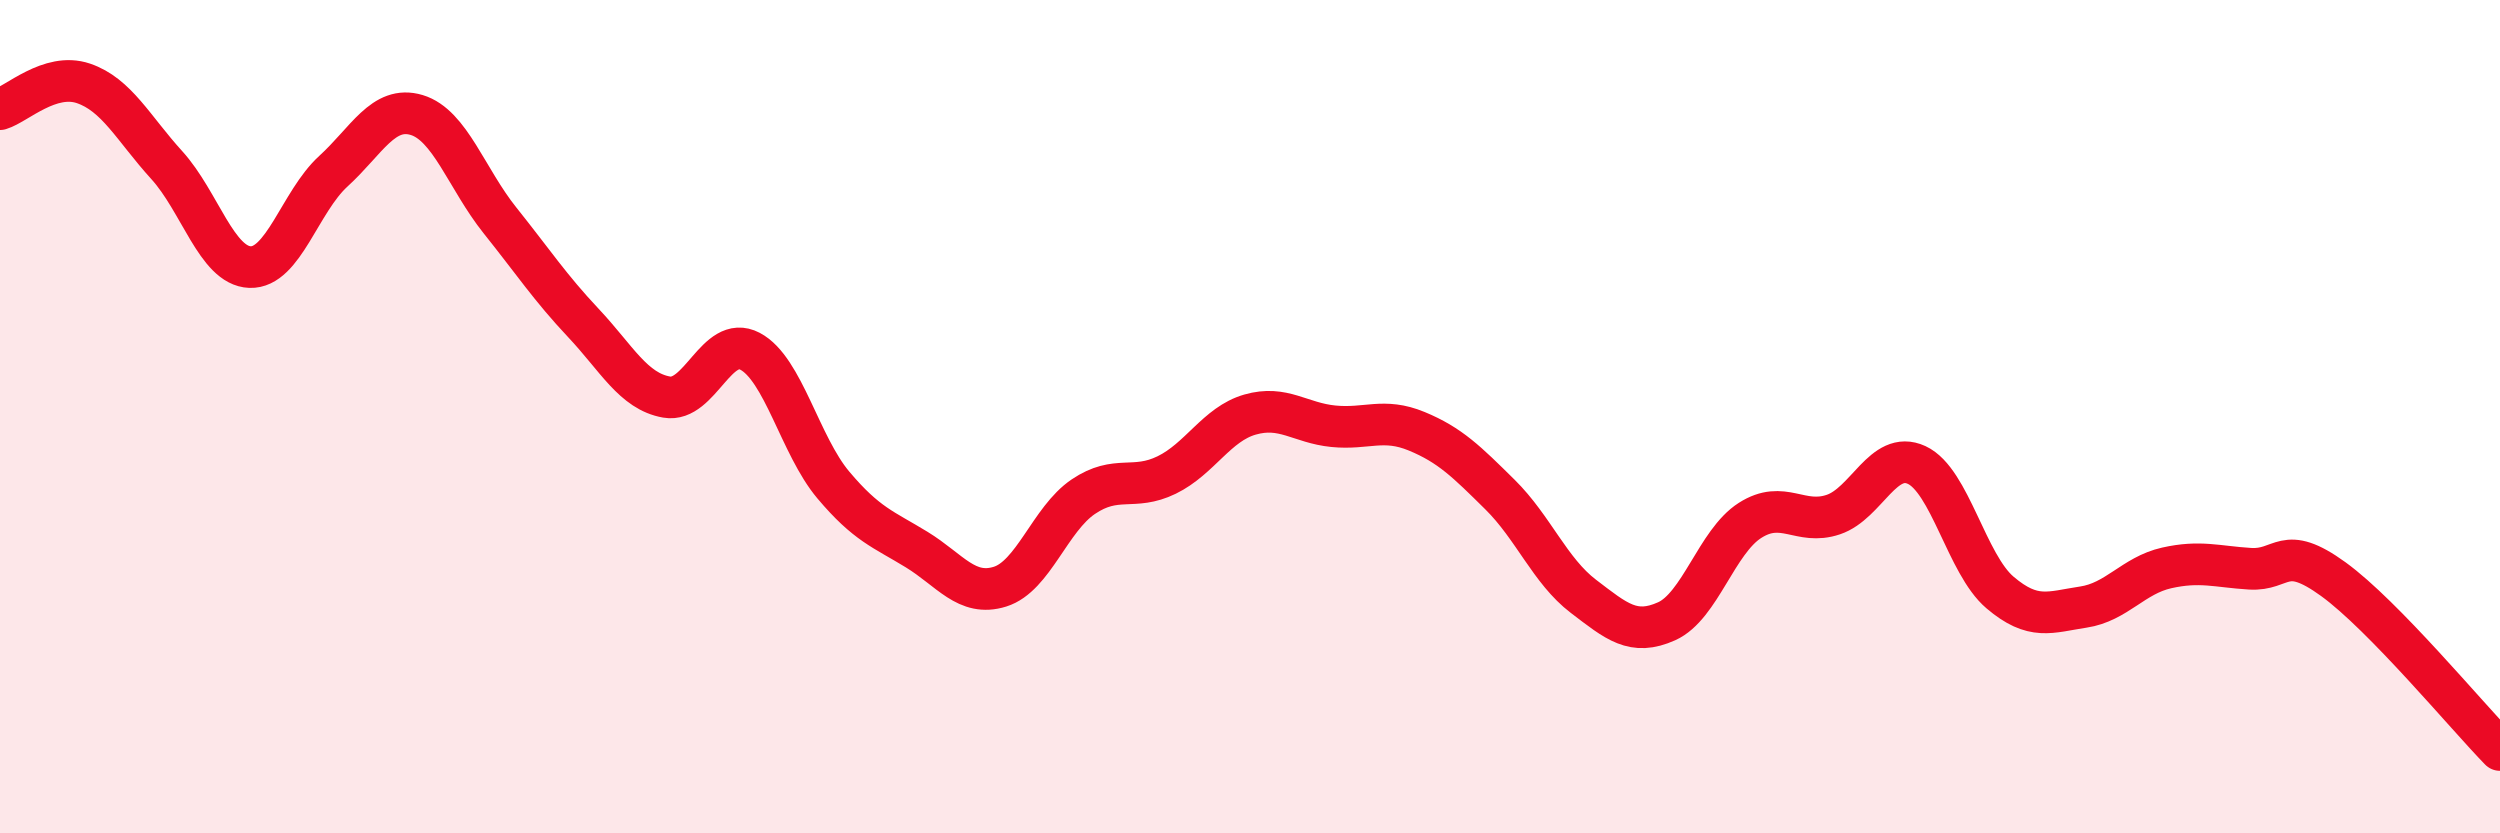
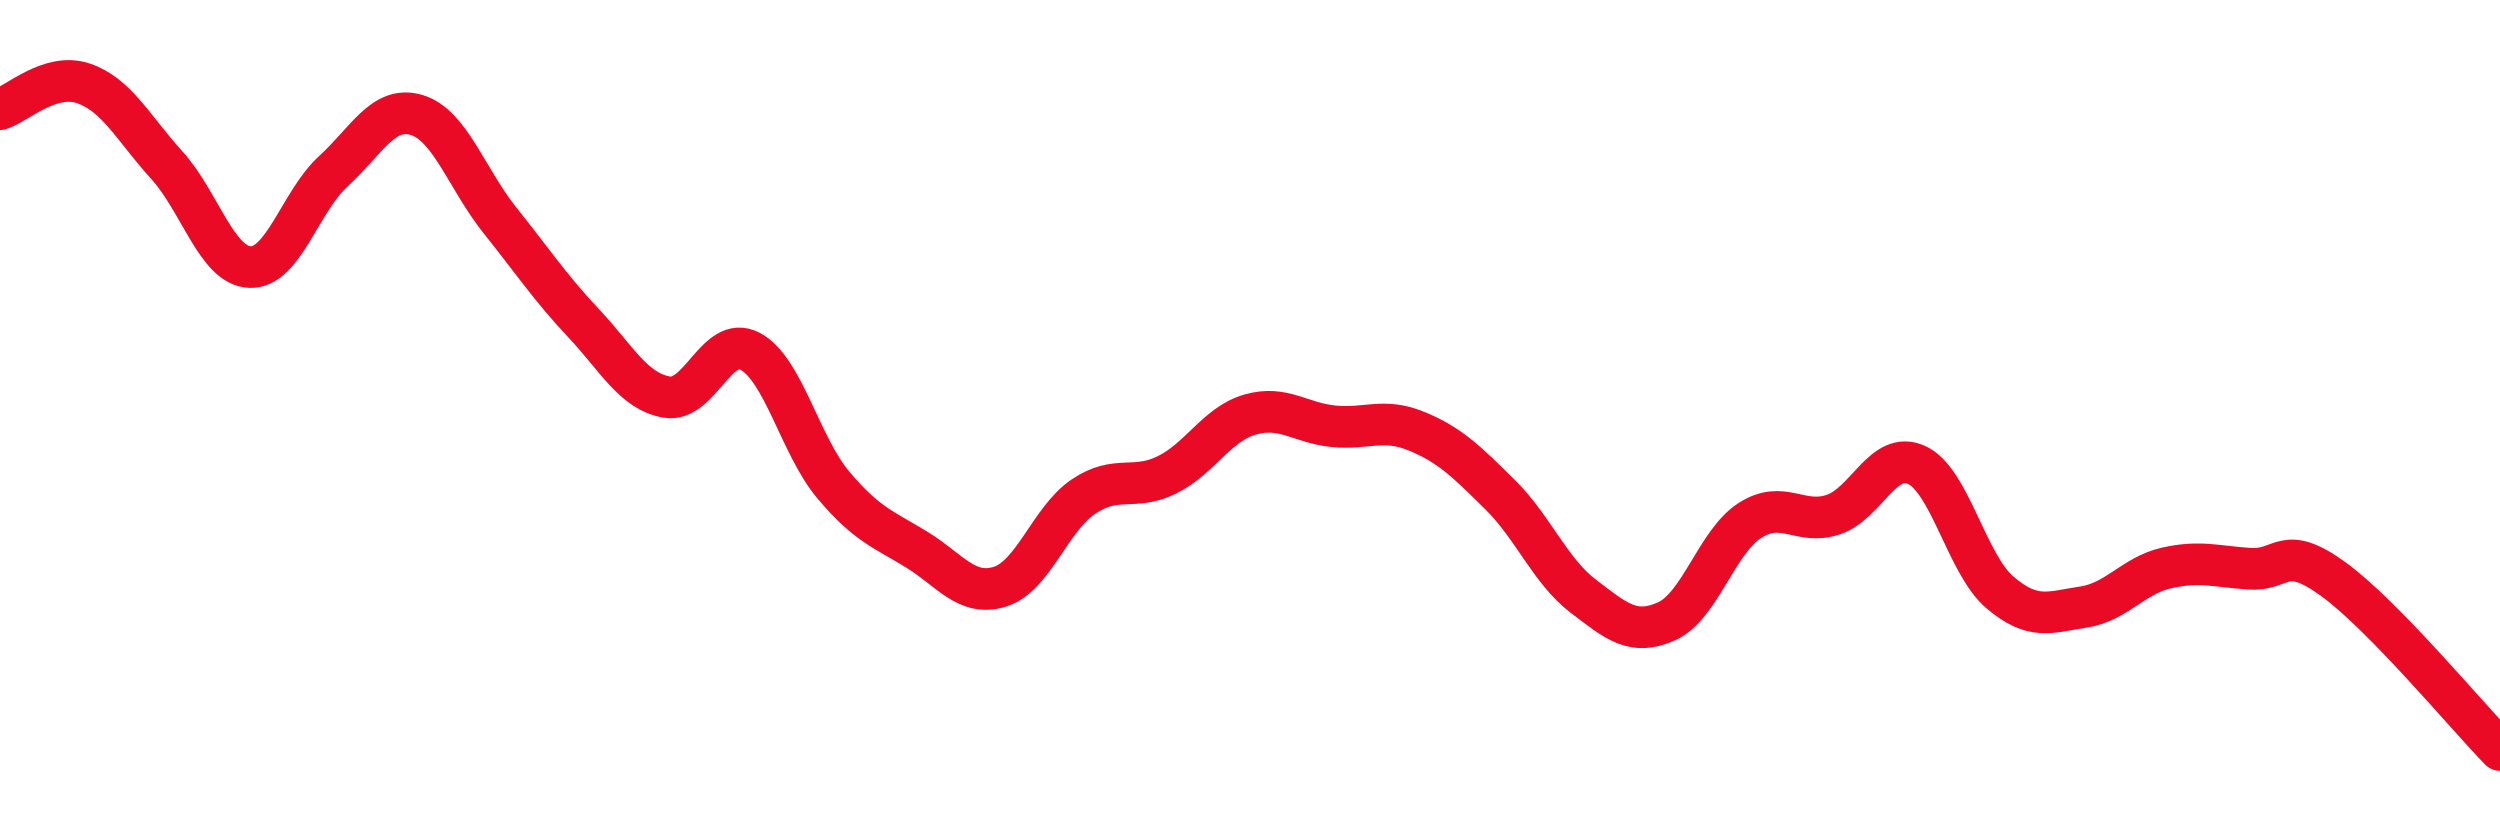
<svg xmlns="http://www.w3.org/2000/svg" width="60" height="20" viewBox="0 0 60 20">
-   <path d="M 0,2.62 C 0.4,2.5 1.2,1.73 2,2 C 2.8,2.27 3.2,3.08 4,3.96 C 4.8,4.84 5.2,6.38 6,6.41 C 6.8,6.44 7.2,4.84 8,4.11 C 8.8,3.38 9.2,2.52 10,2.76 C 10.8,3 11.2,4.29 12,5.29 C 12.8,6.29 13.2,6.9 14,7.75 C 14.8,8.6 15.2,9.39 16,9.53 C 16.8,9.67 17.2,8.01 18,8.43 C 18.8,8.85 19.2,10.69 20,11.64 C 20.8,12.59 21.2,12.7 22,13.19 C 22.8,13.68 23.2,14.33 24,14.08 C 24.8,13.83 25.2,12.46 26,11.92 C 26.8,11.38 27.2,11.79 28,11.4 C 28.8,11.01 29.2,10.18 30,9.95 C 30.8,9.72 31.2,10.15 32,10.23 C 32.8,10.31 33.2,10.02 34,10.35 C 34.8,10.68 35.2,11.08 36,11.87 C 36.8,12.66 37.2,13.7 38,14.31 C 38.8,14.92 39.2,15.27 40,14.91 C 40.8,14.55 41.2,13 42,12.49 C 42.8,11.98 43.2,12.62 44,12.35 C 44.8,12.08 45.2,10.79 46,11.16 C 46.8,11.53 47.2,13.54 48,14.22 C 48.8,14.9 49.2,14.69 50,14.57 C 50.8,14.45 51.2,13.81 52,13.63 C 52.8,13.45 53.2,13.6 54,13.65 C 54.8,13.7 54.8,13.03 56,13.9 C 57.2,14.77 59.2,17.18 60,18L60 20L0 20Z" fill="#EB0A25" opacity="0.1" stroke-linecap="round" stroke-linejoin="round" />
  <path d="M 0,2.62 C 0.4,2.5 1.2,1.73 2,2 C 2.8,2.27 3.2,3.08 4,3.96 C 4.8,4.84 5.2,6.38 6,6.41 C 6.8,6.44 7.2,4.84 8,4.11 C 8.8,3.38 9.2,2.52 10,2.76 C 10.8,3 11.2,4.29 12,5.29 C 12.8,6.29 13.2,6.9 14,7.75 C 14.8,8.6 15.2,9.39 16,9.53 C 16.8,9.67 17.2,8.01 18,8.43 C 18.8,8.85 19.2,10.69 20,11.64 C 20.8,12.59 21.2,12.7 22,13.19 C 22.8,13.68 23.2,14.33 24,14.08 C 24.8,13.83 25.2,12.46 26,11.92 C 26.8,11.38 27.2,11.79 28,11.4 C 28.8,11.01 29.2,10.18 30,9.95 C 30.8,9.72 31.2,10.15 32,10.23 C 32.8,10.31 33.2,10.02 34,10.35 C 34.8,10.68 35.2,11.08 36,11.87 C 36.8,12.66 37.2,13.7 38,14.31 C 38.8,14.92 39.2,15.27 40,14.91 C 40.8,14.55 41.2,13 42,12.49 C 42.8,11.98 43.2,12.62 44,12.35 C 44.8,12.08 45.2,10.79 46,11.16 C 46.8,11.53 47.2,13.54 48,14.22 C 48.8,14.9 49.2,14.69 50,14.57 C 50.8,14.45 51.2,13.81 52,13.63 C 52.8,13.45 53.2,13.6 54,13.65 C 54.8,13.7 54.8,13.03 56,13.9 C 57.2,14.77 59.2,17.18 60,18" stroke="#EB0A25" stroke-width="1" fill="none" stroke-linecap="round" stroke-linejoin="round" />
</svg>